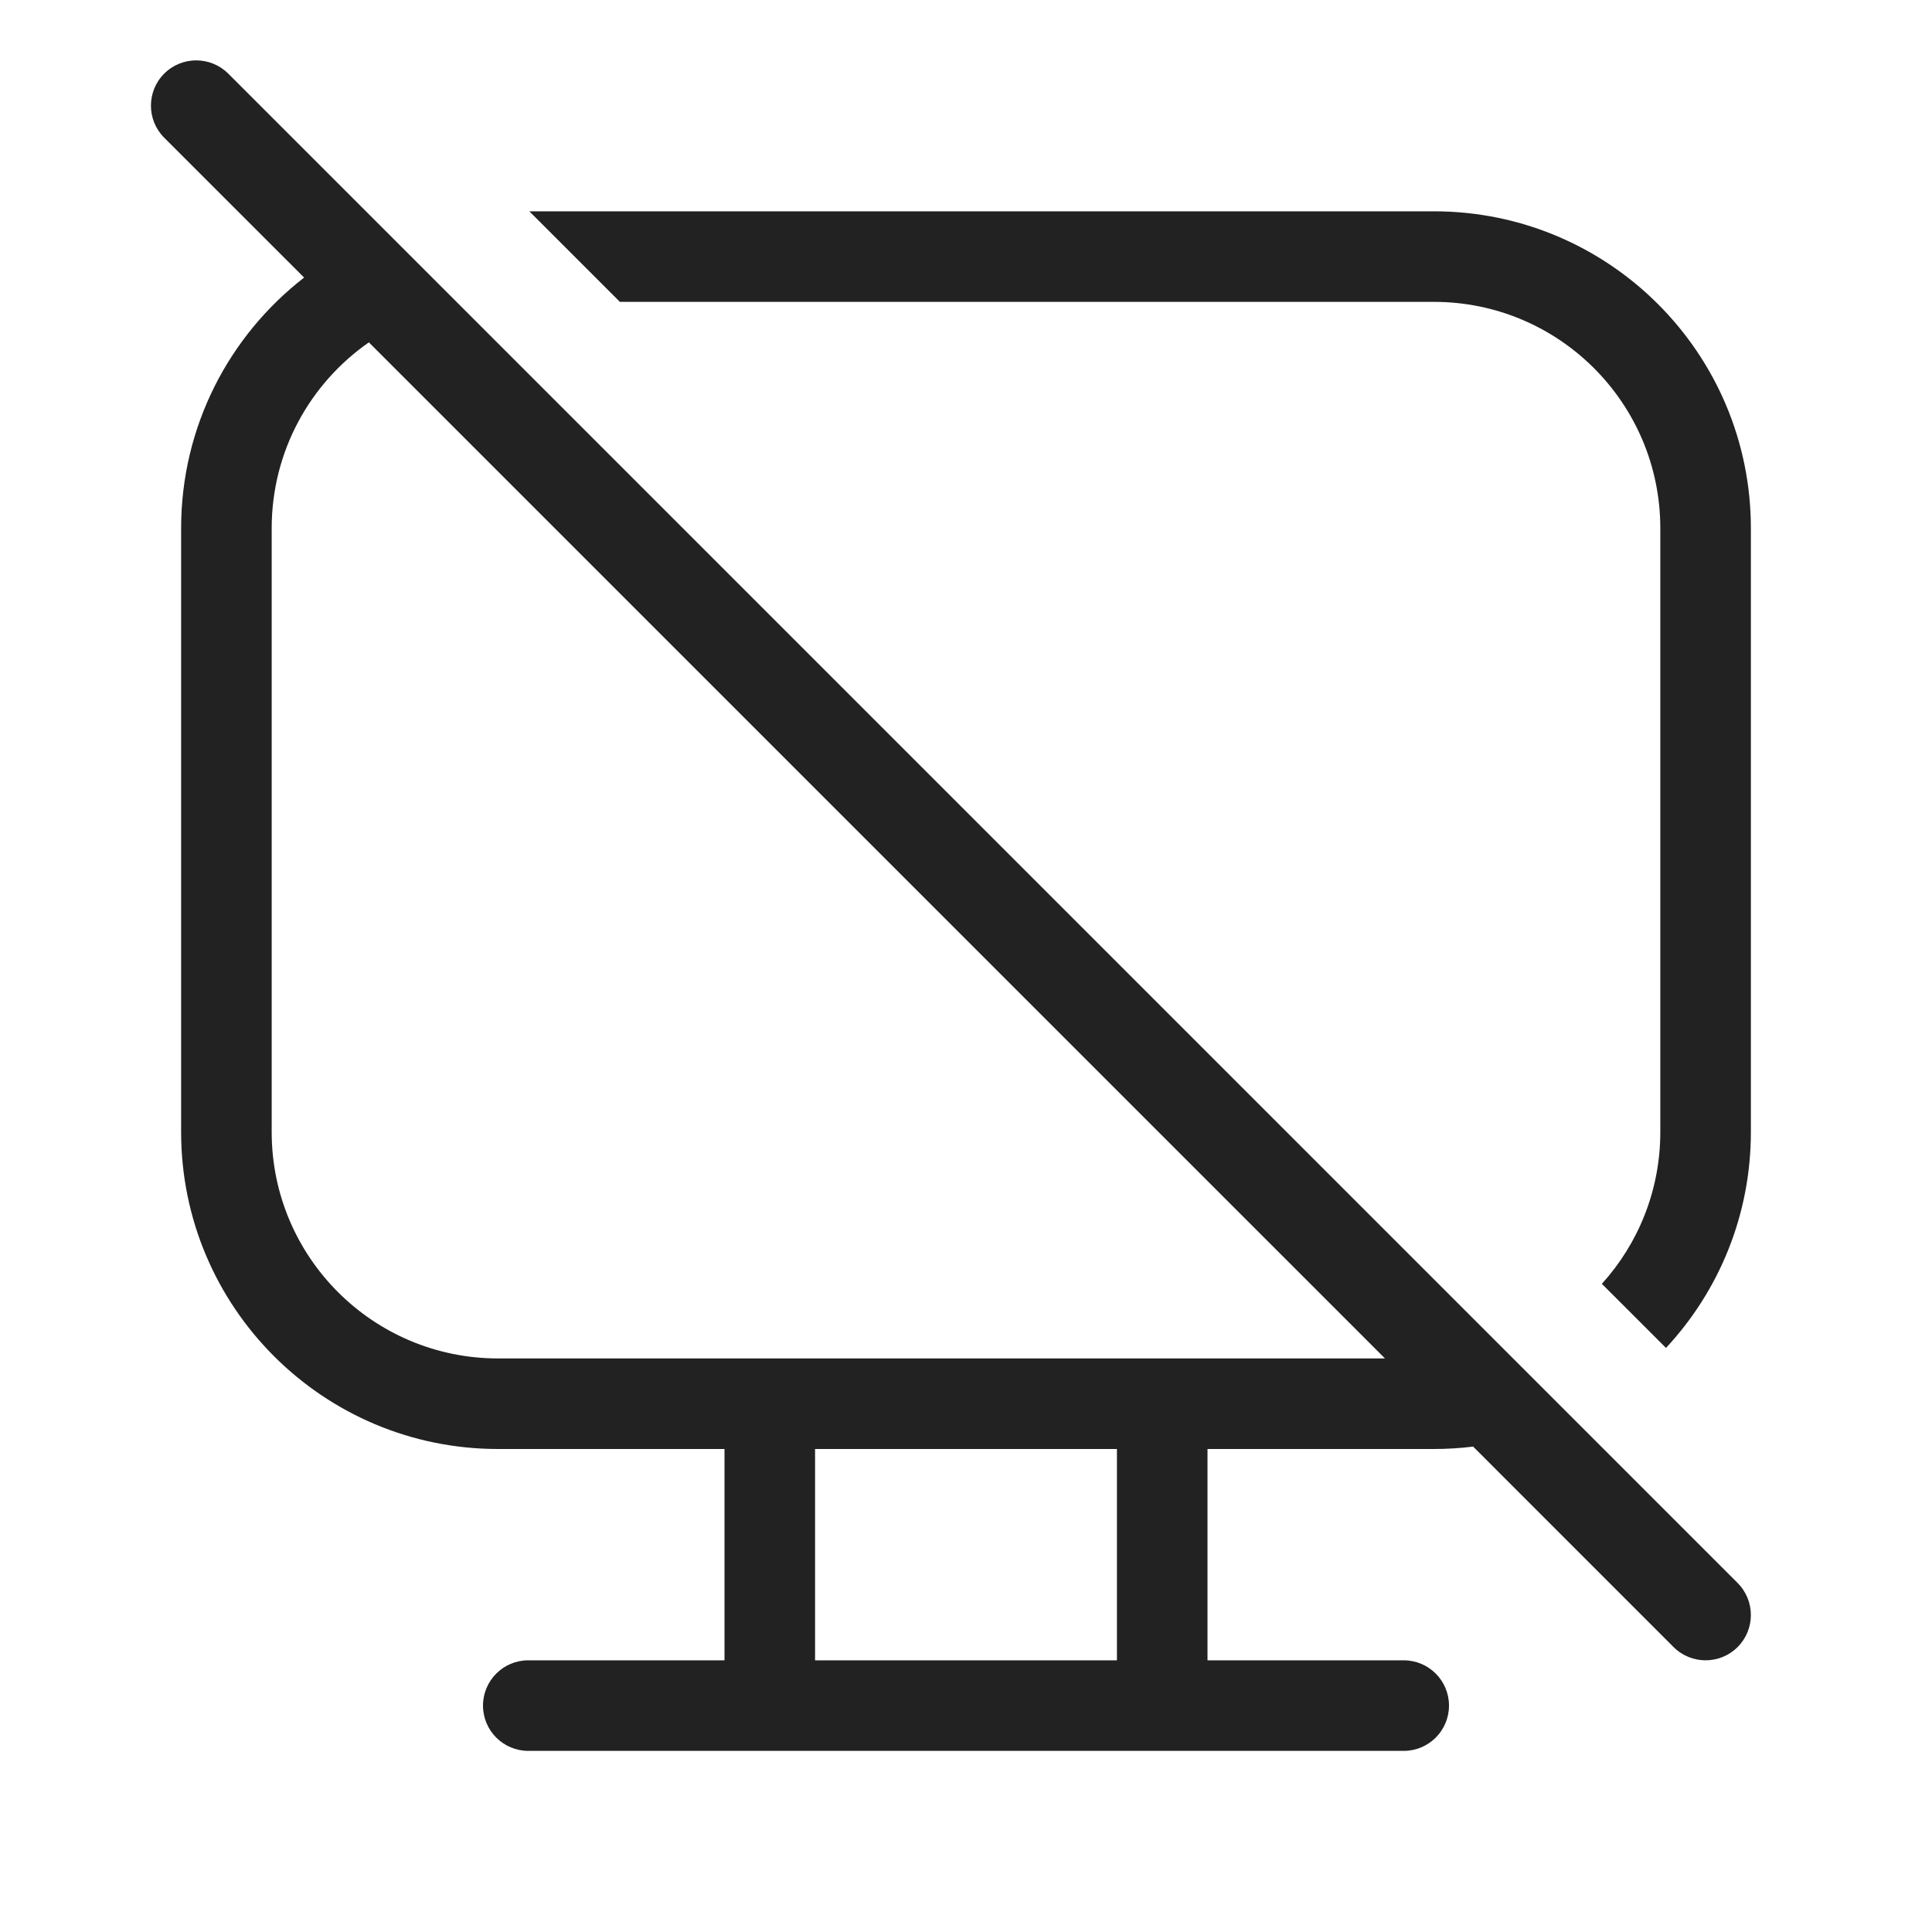
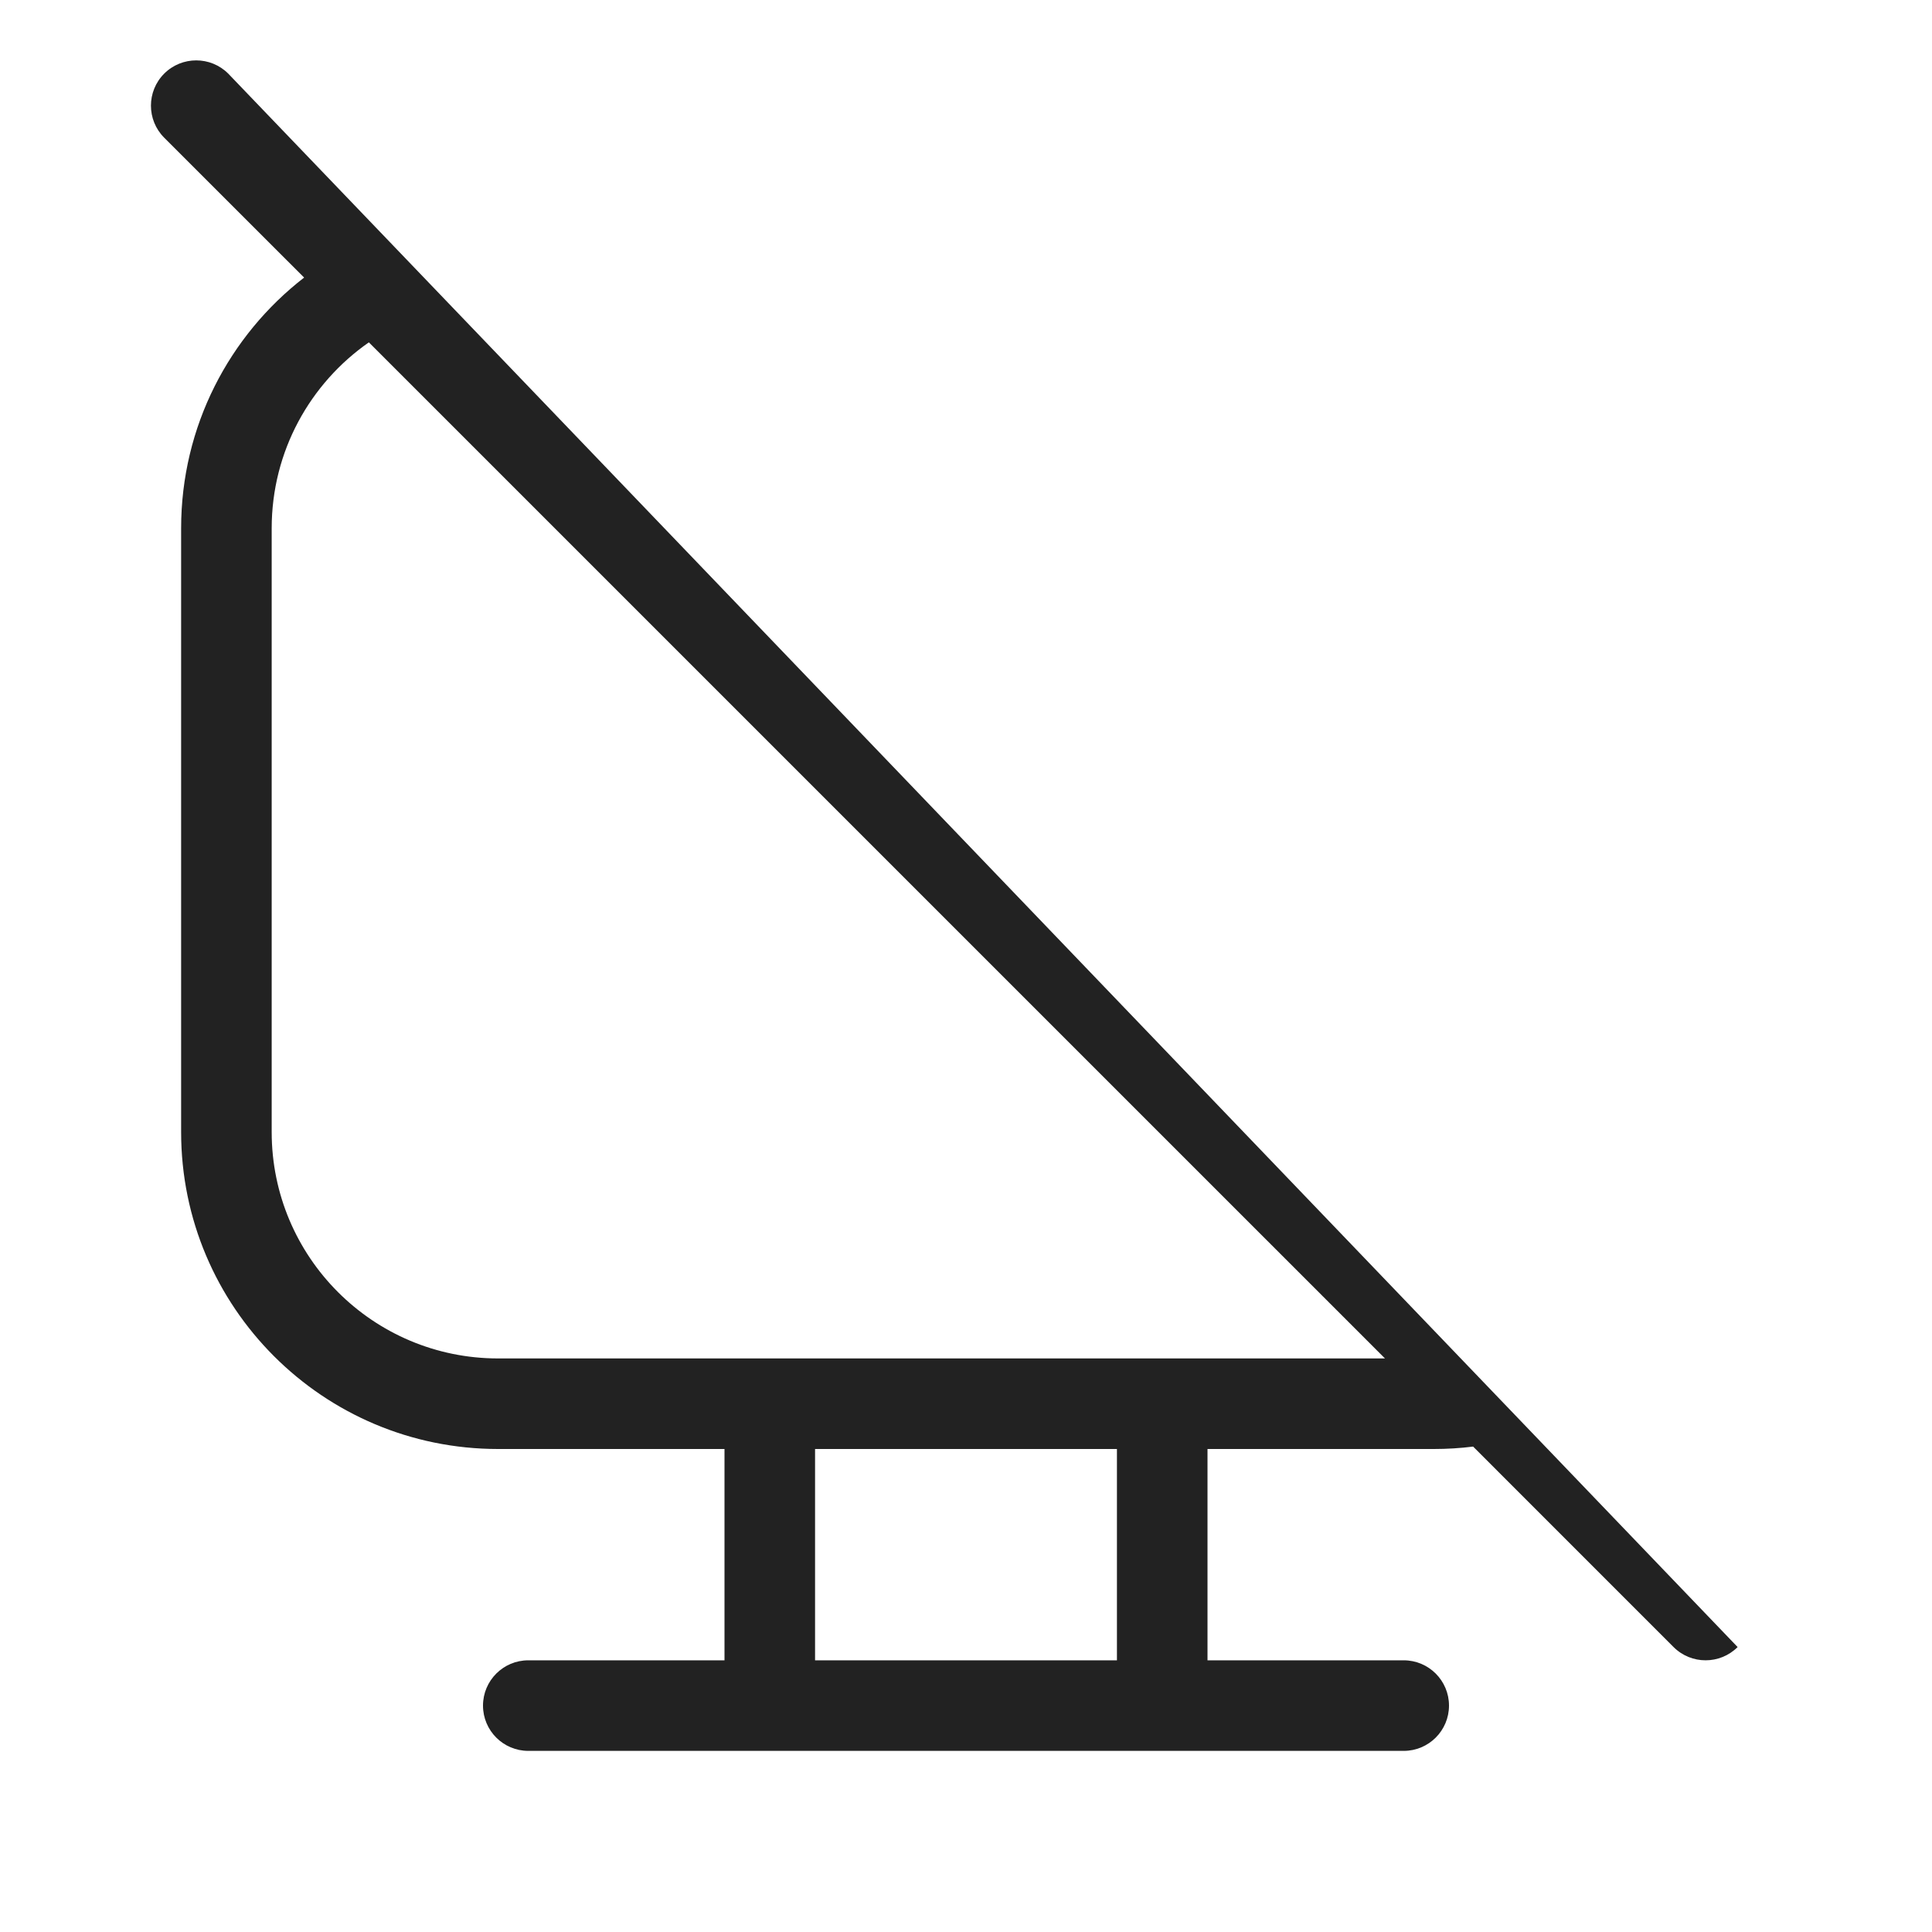
<svg xmlns="http://www.w3.org/2000/svg" width="64" height="64" viewBox="0 0 64 64" fill="none">
-   <path fill-rule="evenodd" clip-rule="evenodd" d="M7.561 2.439C6.975 1.854 6.025 1.854 5.439 2.439C4.854 3.025 4.854 3.975 5.439 4.561L10.074 9.195C7.595 11.116 6 14.122 6 17.5V37.5C6 43.299 10.701 48 16.5 48H24V55H17.5C16.672 55 16 55.672 16 56.5C16 57.328 16.672 58 17.5 58H46.5C47.328 58 48 57.328 48 56.5C48 55.672 47.328 55 46.5 55H40V48H47.5C47.94 48 48.373 47.973 48.799 47.92L55.439 54.561C56.025 55.146 56.975 55.146 57.561 54.561C58.146 53.975 58.146 53.025 57.561 52.439L7.561 2.439ZM45.879 45L12.219 11.341C10.274 12.696 9 14.949 9 17.5V37.5C9 41.642 12.358 45 16.5 45H45.879ZM37 48V55H27V48H37Z" fill="#222222" />
-   <path d="M55 37.5C55 39.435 54.267 41.199 53.064 42.529L55.188 44.652C56.933 42.777 58 40.263 58 37.5V17.5C58 11.701 53.299 7 47.5 7H17.535L20.535 10H47.5C51.642 10 55 13.358 55 17.5V37.5Z" fill="#222222" />
+   <path fill-rule="evenodd" clip-rule="evenodd" d="M7.561 2.439C6.975 1.854 6.025 1.854 5.439 2.439C4.854 3.025 4.854 3.975 5.439 4.561L10.074 9.195C7.595 11.116 6 14.122 6 17.5V37.5C6 43.299 10.701 48 16.5 48H24V55H17.5C16.672 55 16 55.672 16 56.5C16 57.328 16.672 58 17.5 58H46.5C47.328 58 48 57.328 48 56.5C48 55.672 47.328 55 46.5 55H40V48H47.5C47.94 48 48.373 47.973 48.799 47.92L55.439 54.561C56.025 55.146 56.975 55.146 57.561 54.561L7.561 2.439ZM45.879 45L12.219 11.341C10.274 12.696 9 14.949 9 17.5V37.5C9 41.642 12.358 45 16.5 45H45.879ZM37 48V55H27V48H37Z" fill="#222222" />
</svg>